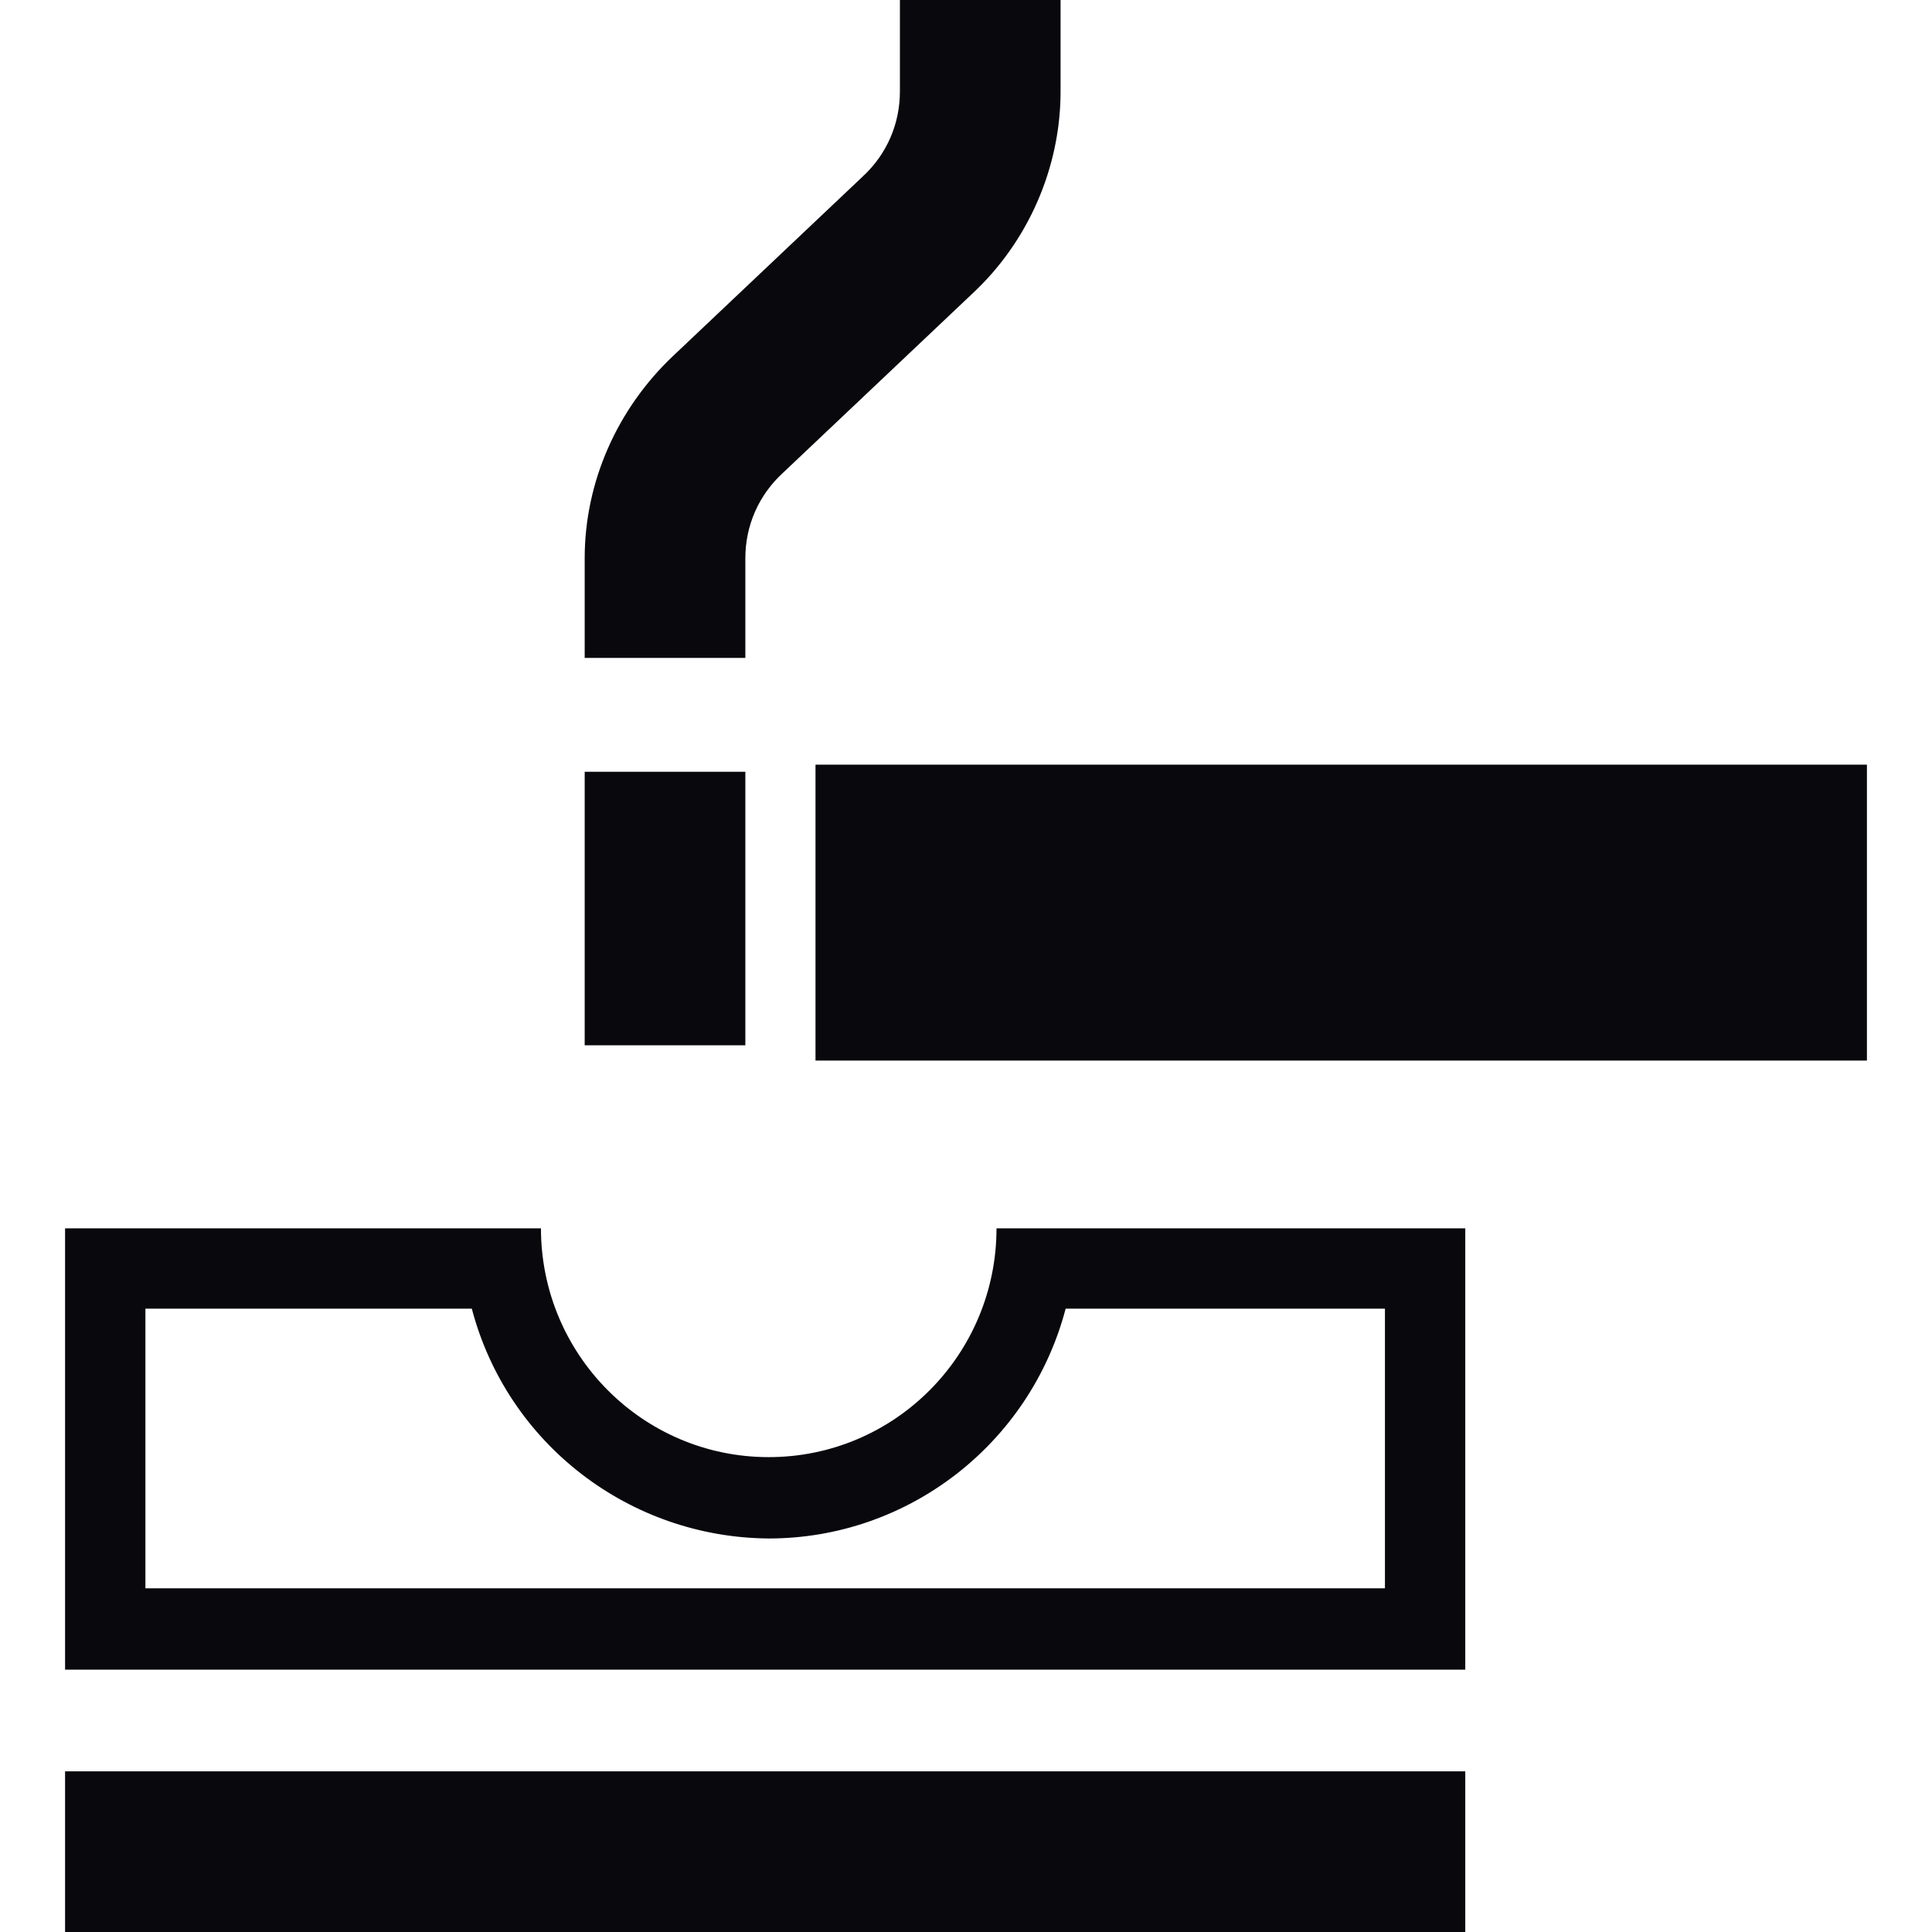
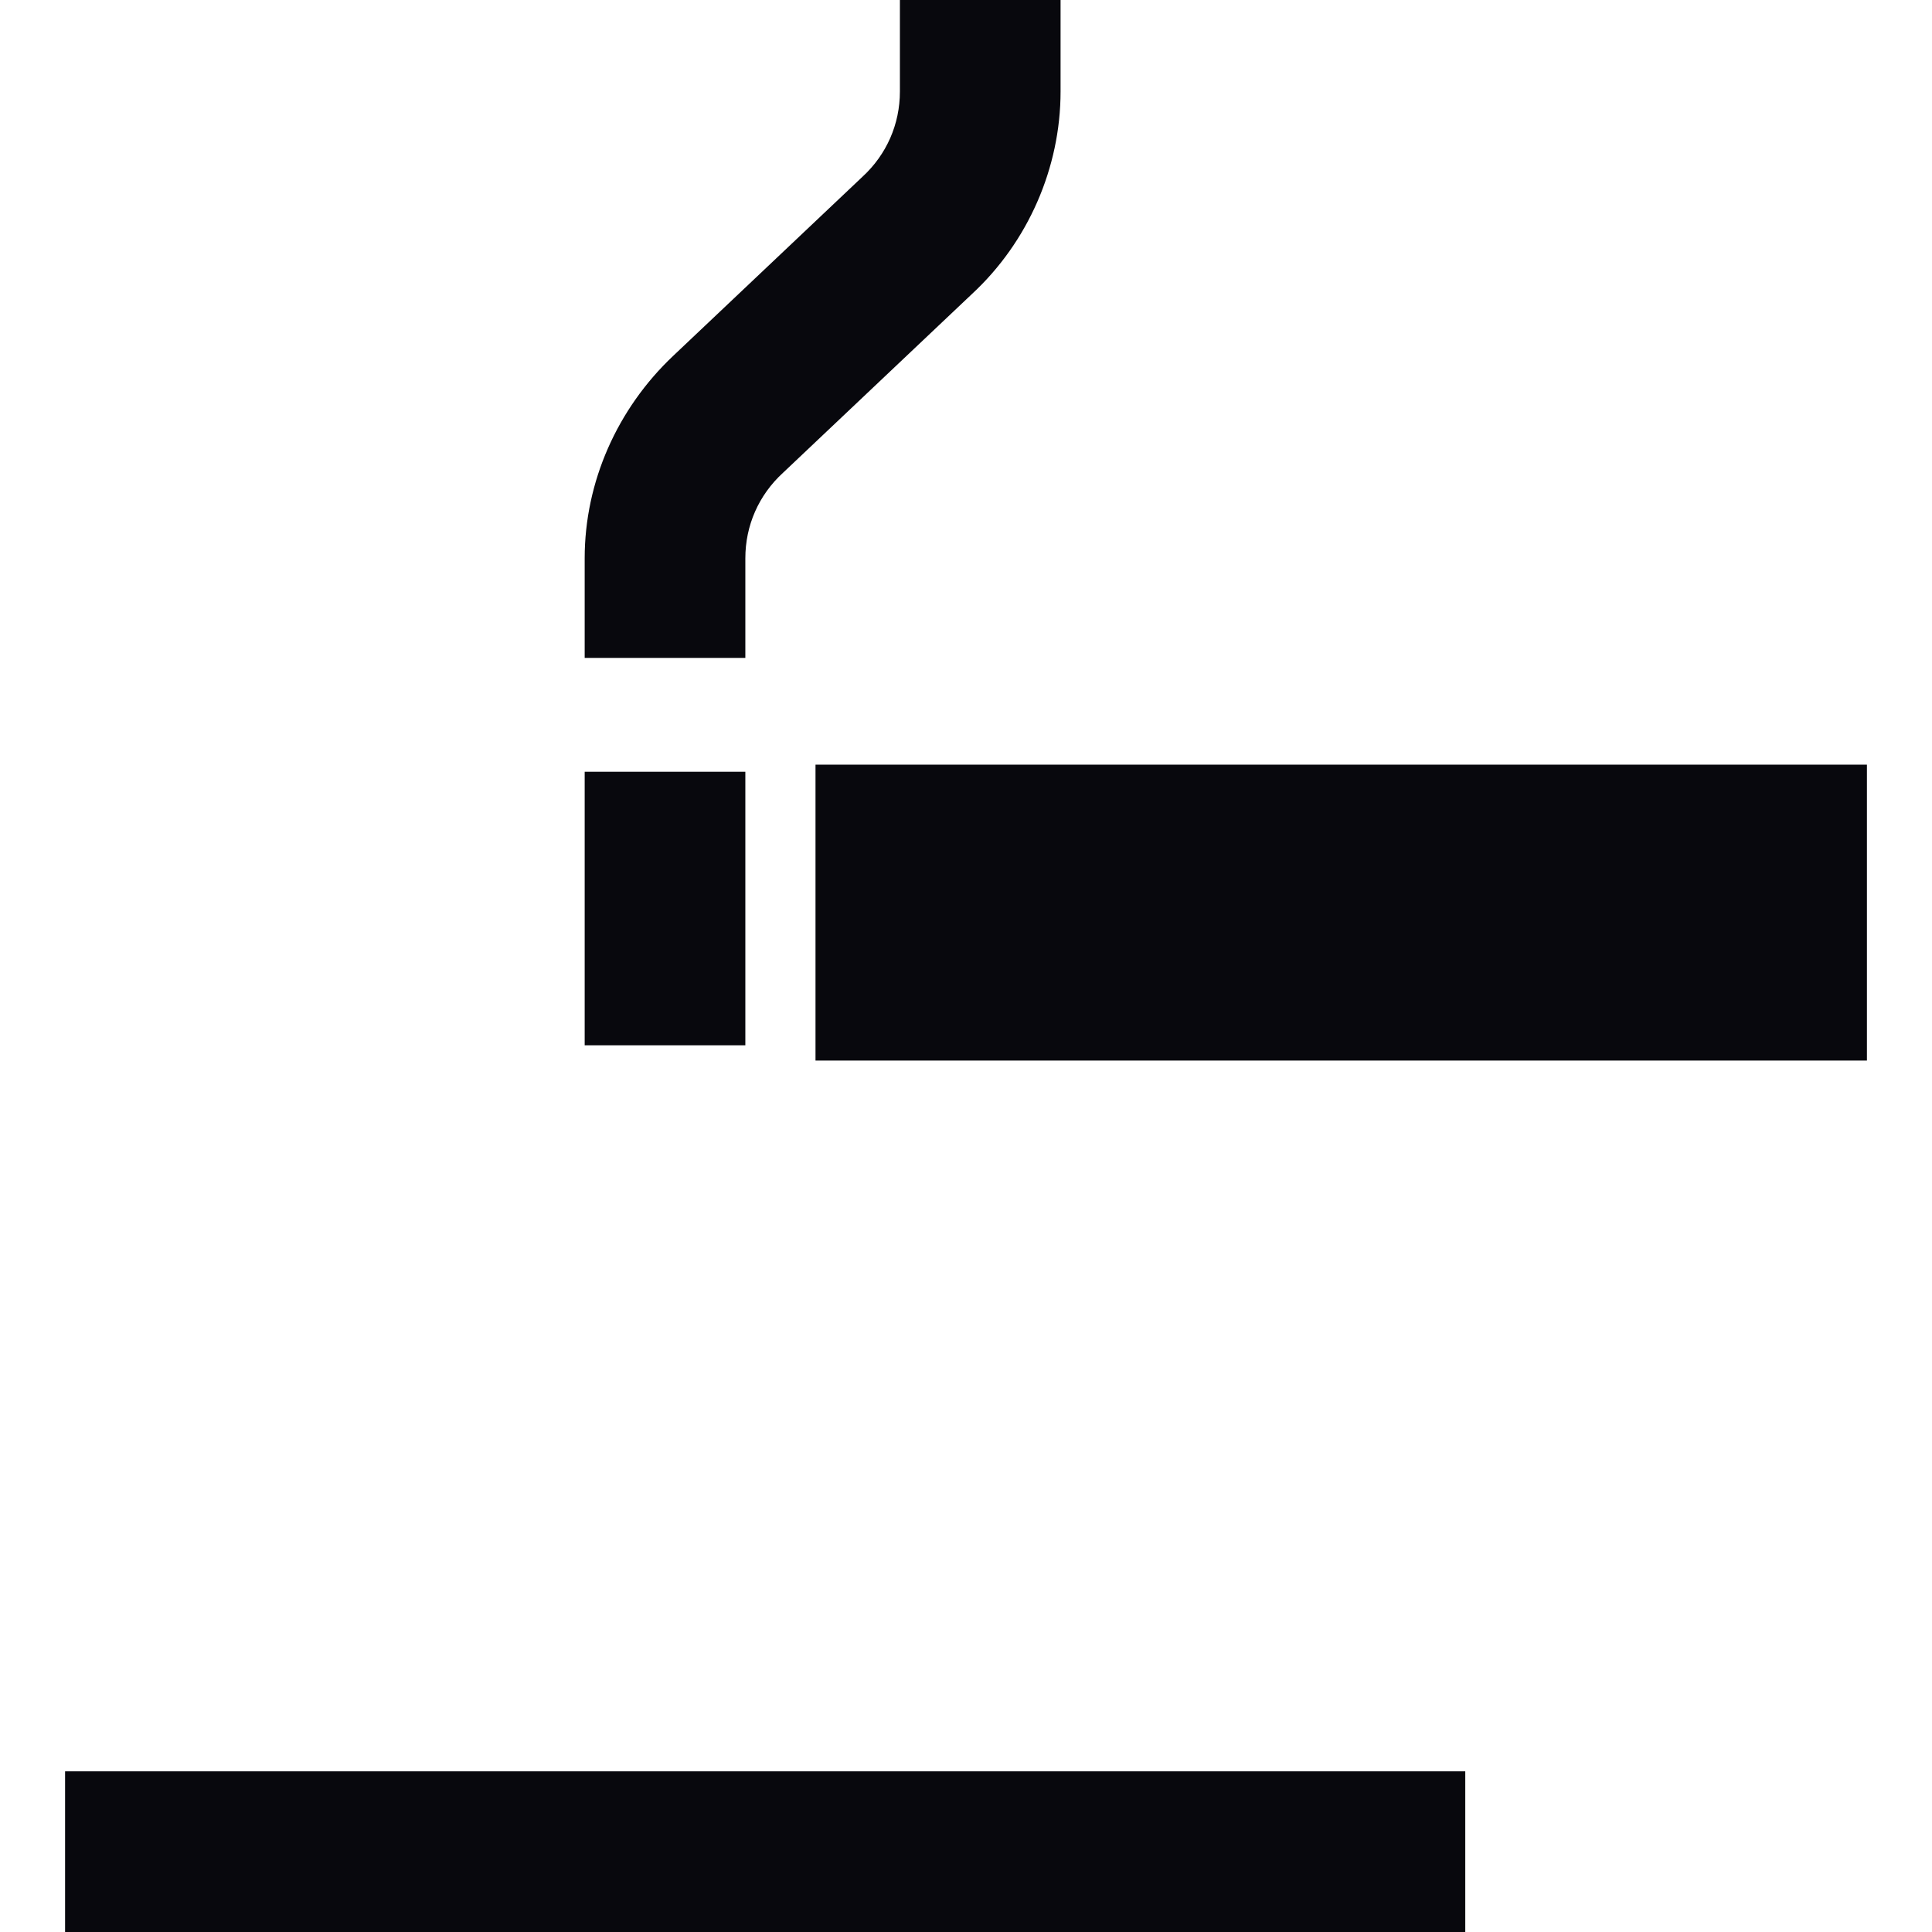
<svg xmlns="http://www.w3.org/2000/svg" id="Livello_1" width="19" height="19" version="1.1" viewBox="0 0 19 19">
  <g id="posacenere">
    <g id="Tracciato_513">
      <rect x=".64" y="17.42" width="13.77" height="1.58" style="fill: #08080d;" />
    </g>
    <g id="Raggruppa_426">
      <g id="Tracciato_51">
-         <path d="M13.62,12.87v2.75H1.43v-2.75h3.21c.35,1.33,1.55,2.25,2.92,2.26,1.37,0,2.57-.93,2.92-2.26h3.14ZM14.41,12.08h-4.61c0,1.24-1,2.25-2.24,2.25-1.24,0-2.24-1.01-2.24-2.25H.64v4.34h13.77v-4.34Z" style="fill: #08080d;" />
-       </g>
+         </g>
    </g>
    <g id="Raggruppa_440">
      <g id="Tracciato_50">
        <path d="M7.33,10.28h-1.58v-2.69h1.58v2.69ZM7.33,6.47h-1.58v-.98c0-.75.32-1.47.87-1.99l1.86-1.76c.24-.22.37-.52.37-.84v-.9h1.58v.9c0,.75-.32,1.48-.87,1.99l-1.86,1.76c-.24.22-.37.52-.37.84v.98Z" style="fill: #08080d;" />
      </g>
      <g id="Rettangolo_138">
        <rect x="8.02" y="7.52" width="10.34" height="2.91" style="fill: #08080d;" />
      </g>
    </g>
  </g>
</svg>